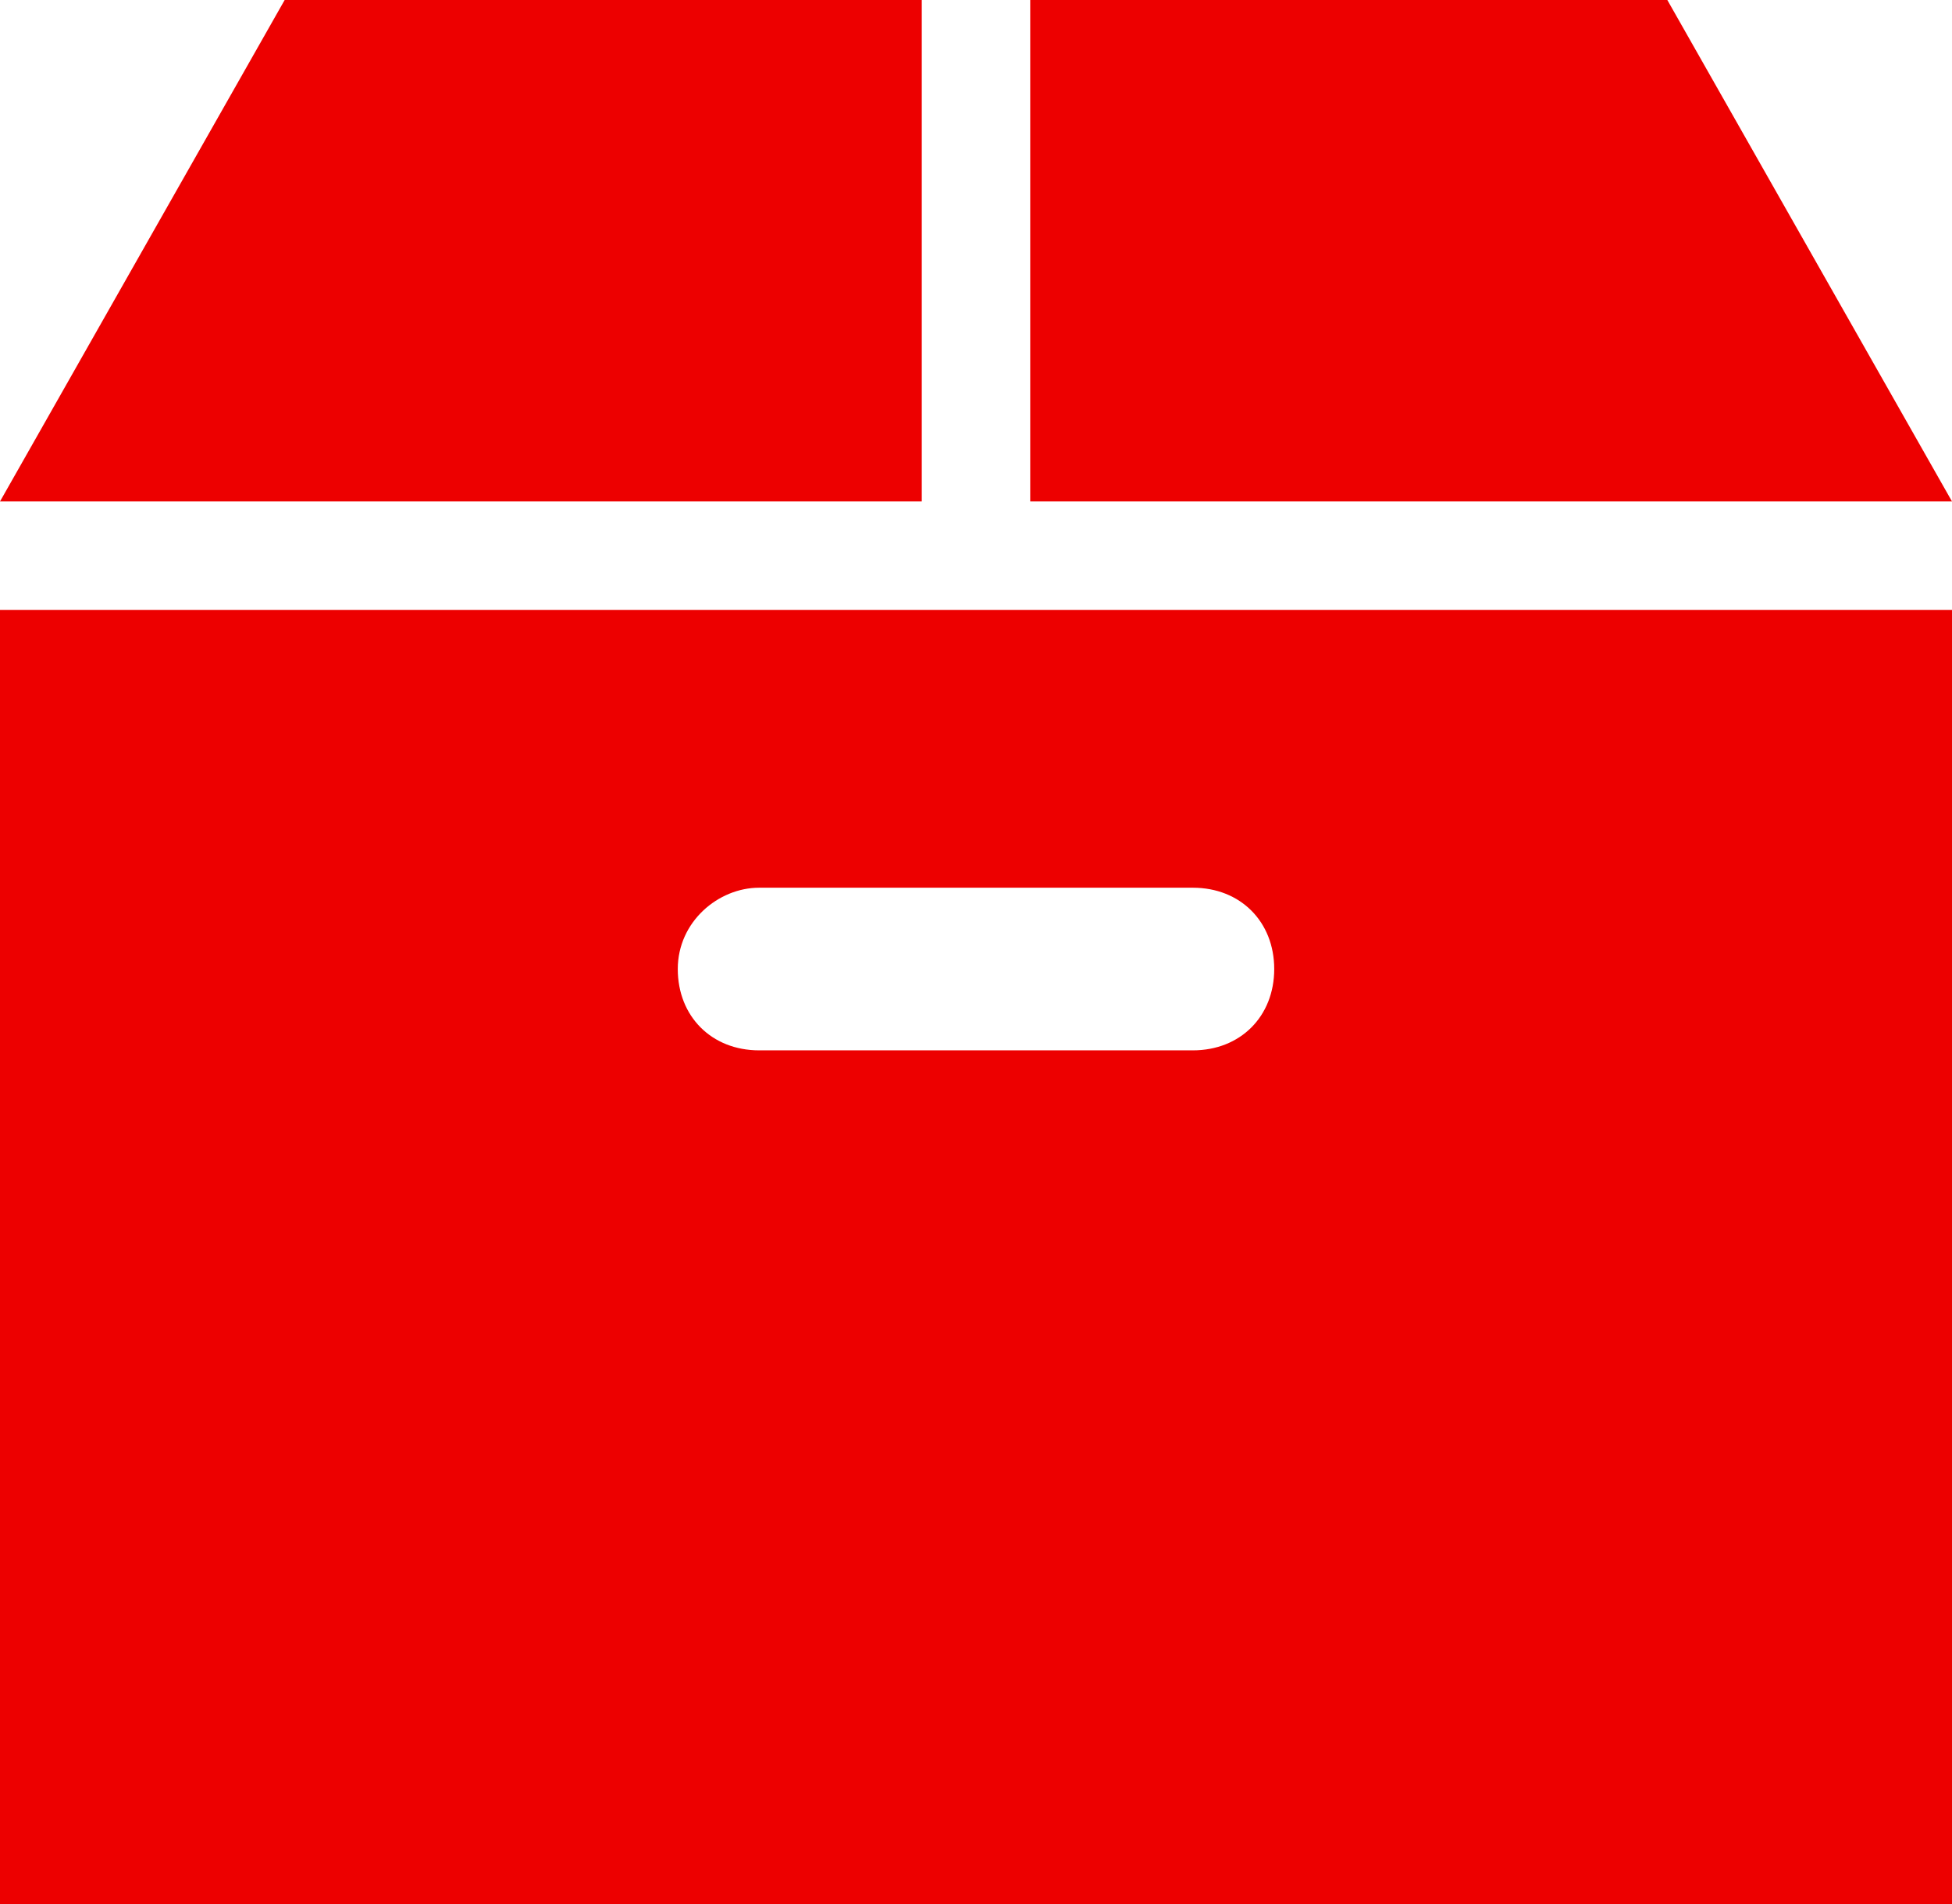
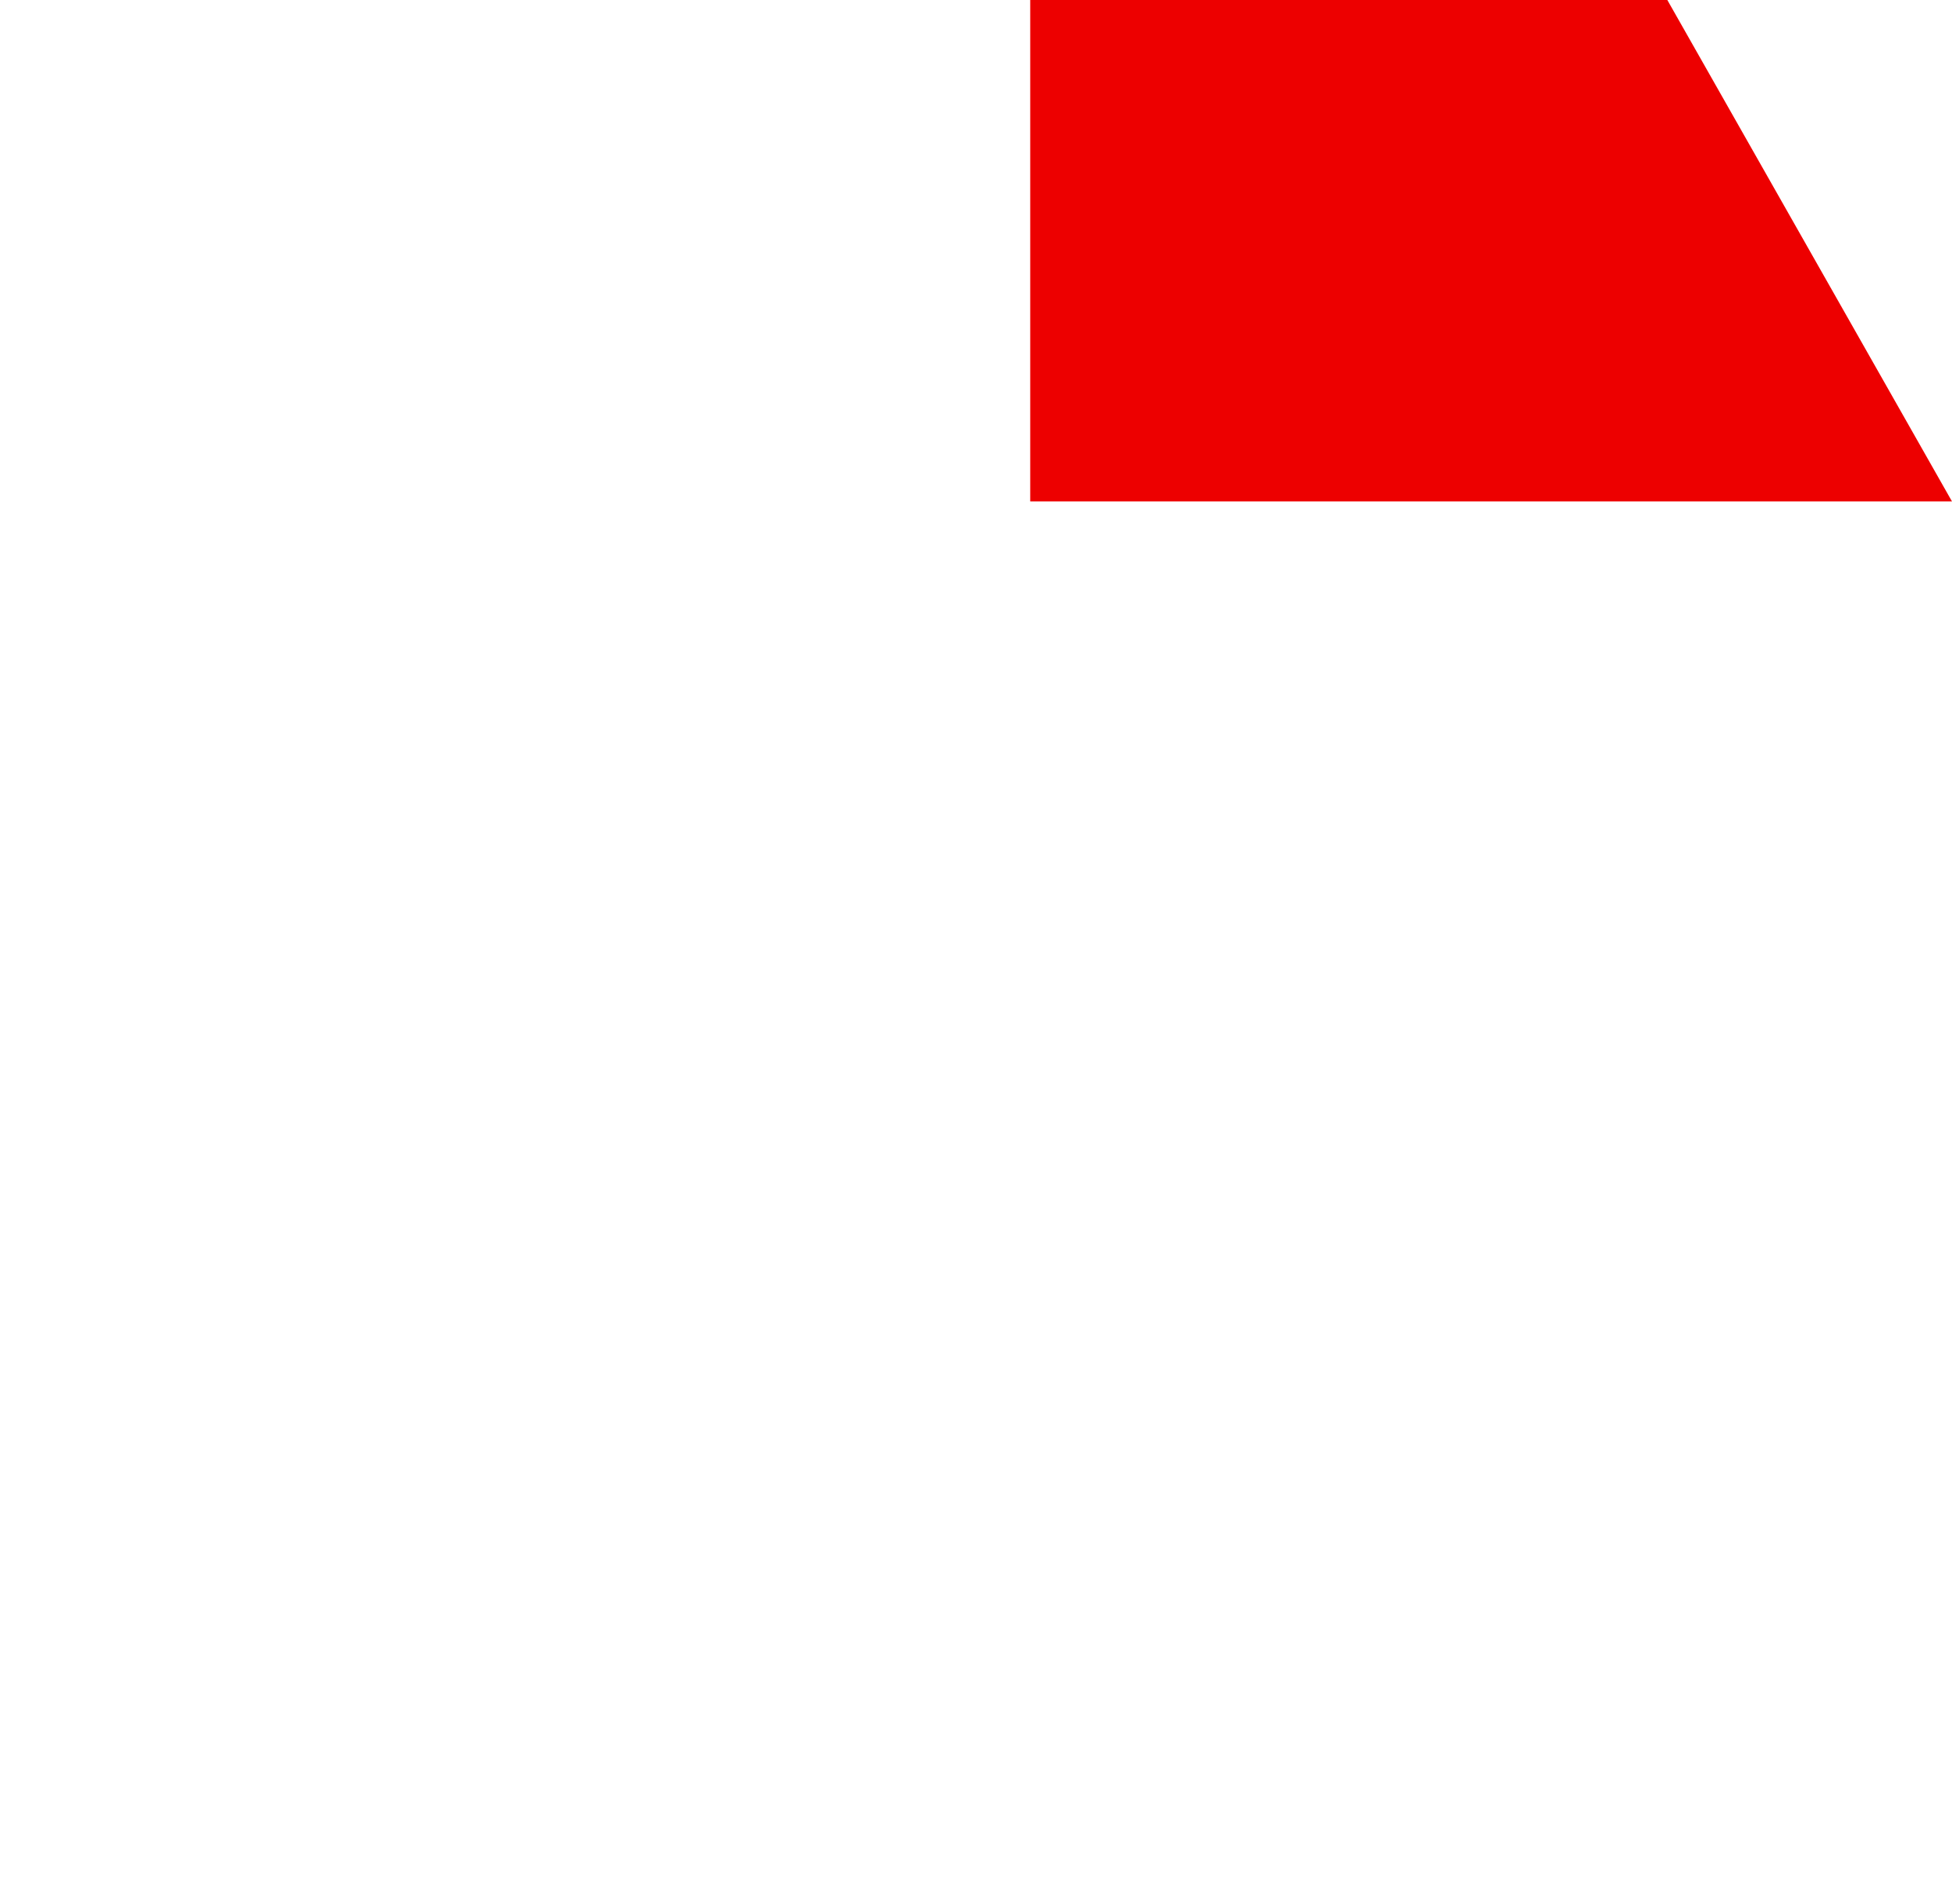
<svg xmlns="http://www.w3.org/2000/svg" version="1.1" id="Layer_1" x="0px" y="0px" viewBox="0 0 28.8 28.1" style="enable-background:new 0 0 28.8 28.1;" xml:space="preserve">
  <style type="text/css">
	.st0{fill:#ED0000;}
</style>
  <g>
    <polygon class="st0" points="24.6,0 15.2,0 15.2,7.4 28.8,7.4  " />
-     <polygon class="st0" points="13.6,0 4.2,0 0,7.4 13.6,7.4  " />
-     <path class="st0" d="M0,28.1h28.8V9H0V28.1z M11.2,13.1h6.4c0.7,0,1.2,0.5,1.2,1.2c0,0.7-0.5,1.2-1.2,1.2h-6.4   c-0.7,0-1.2-0.5-1.2-1.2C10,13.6,10.6,13.1,11.2,13.1z" />
  </g>
</svg>